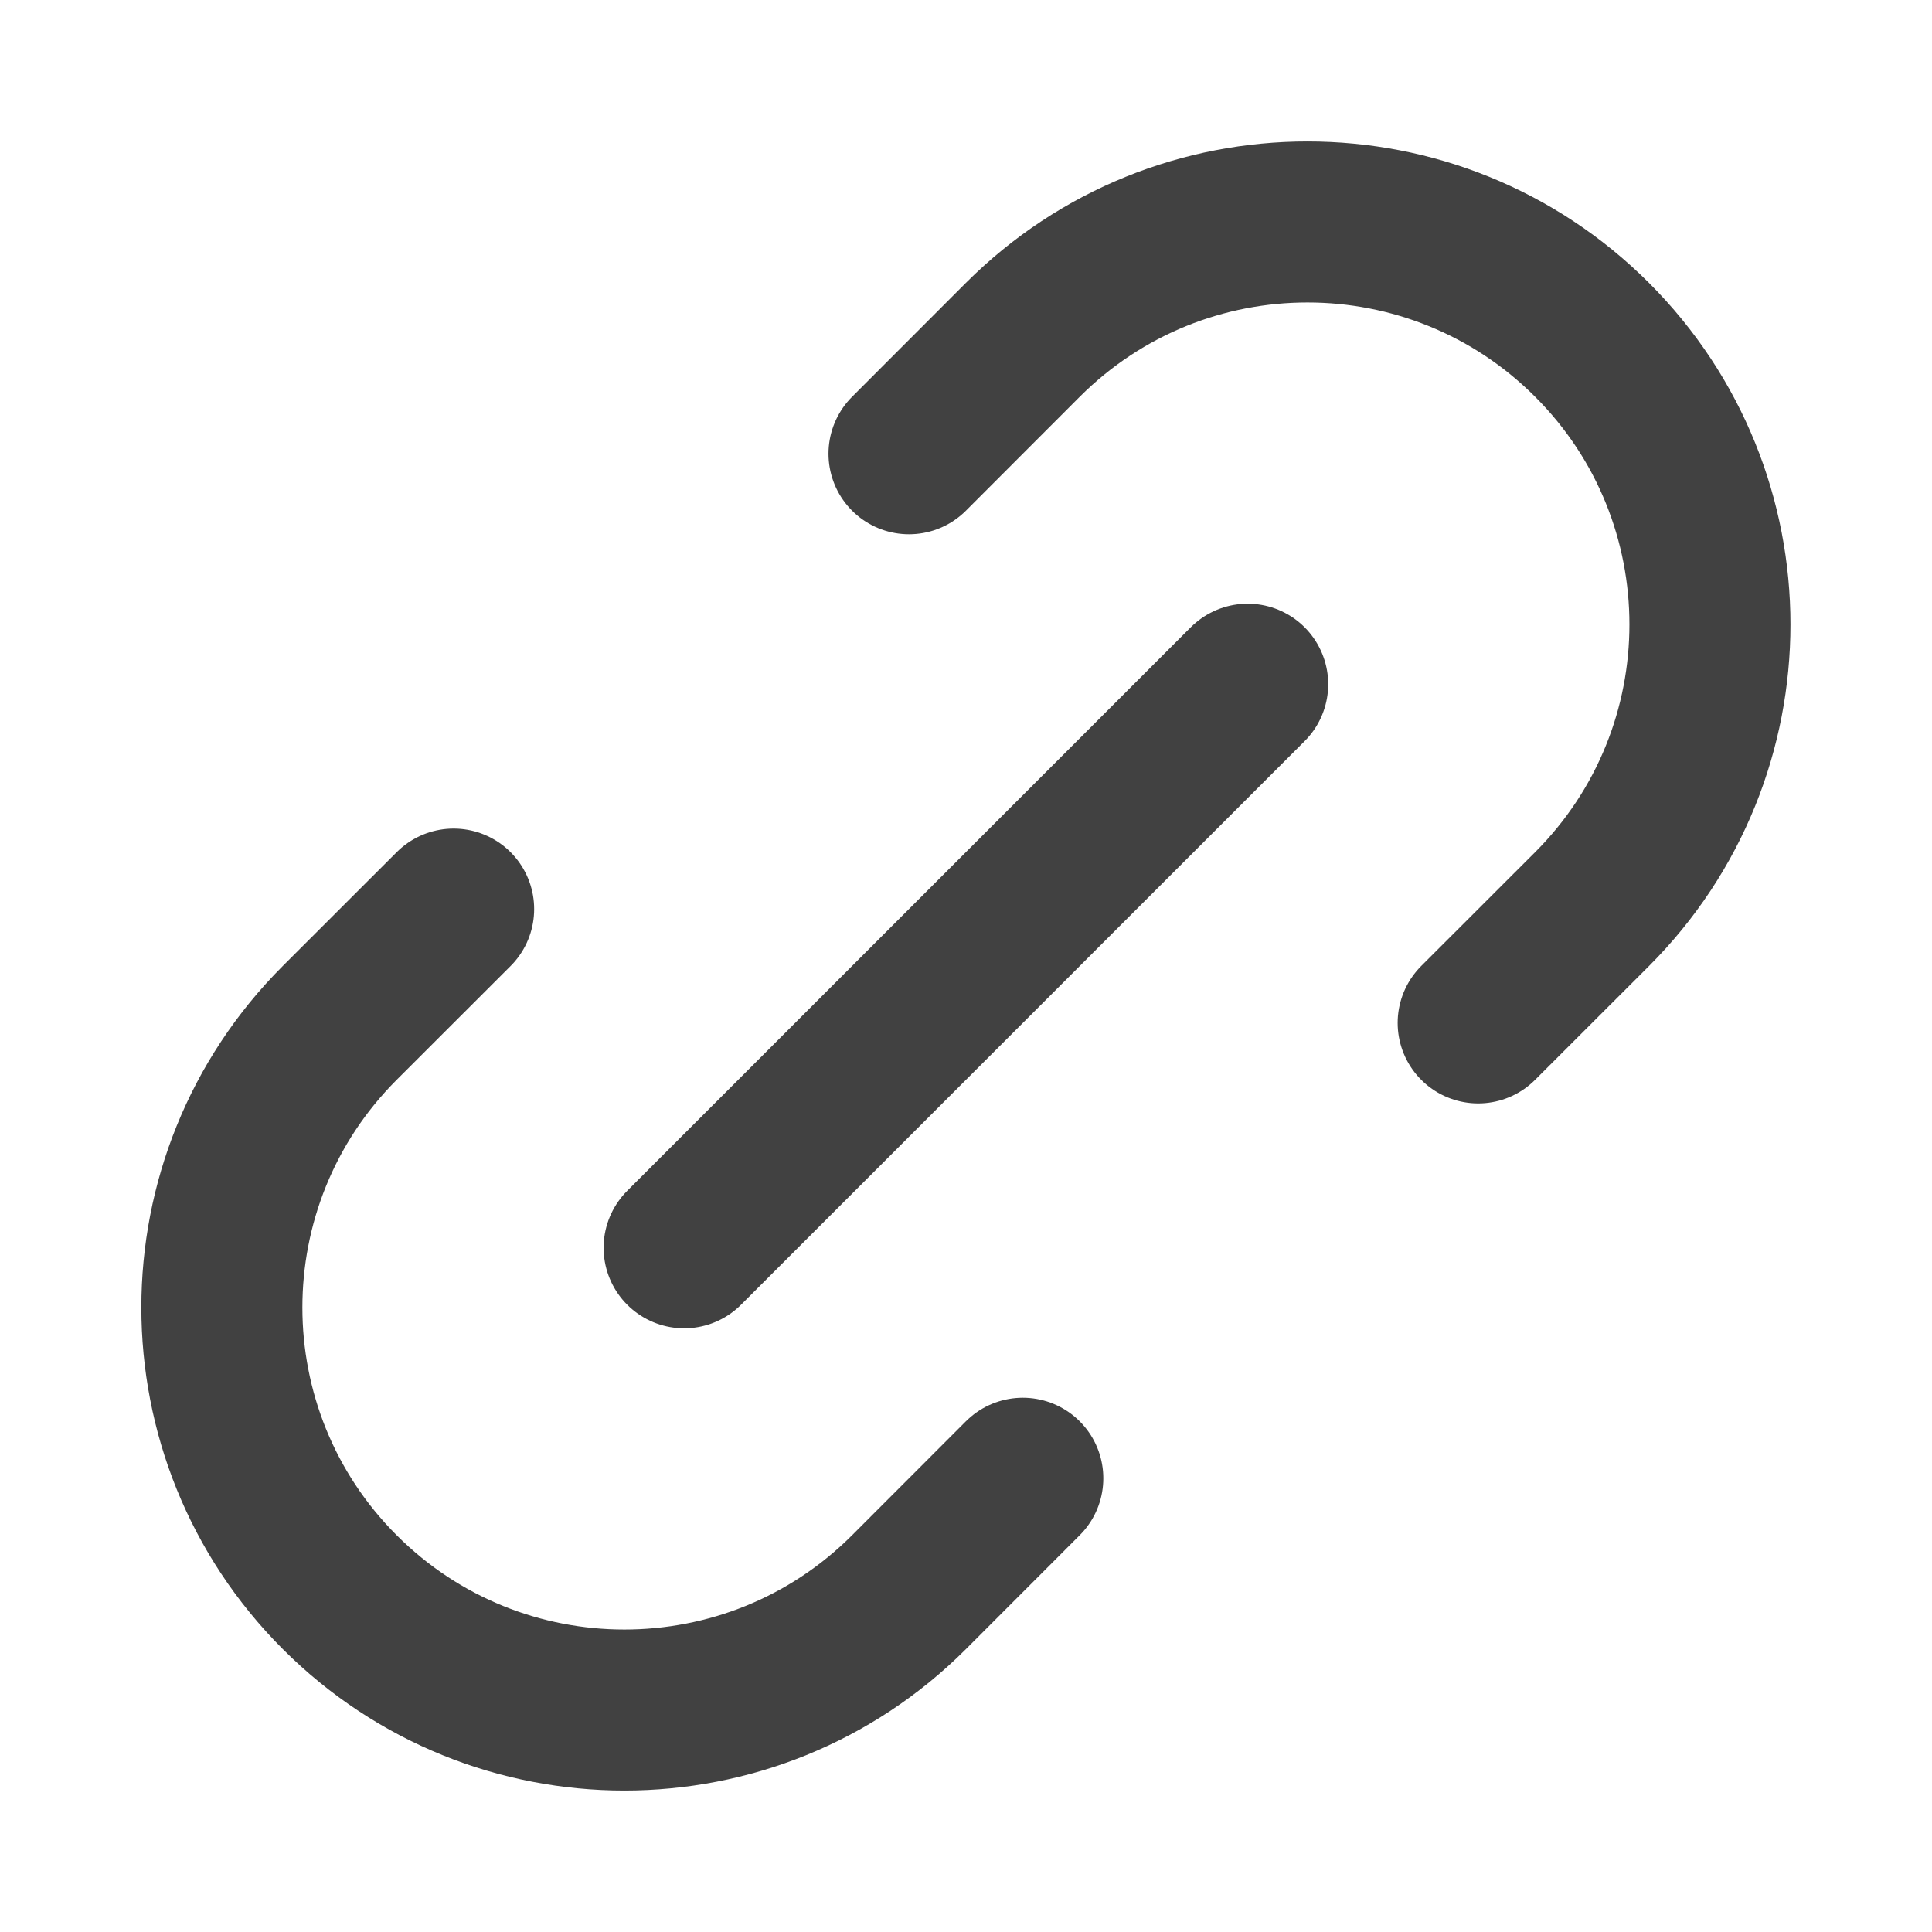
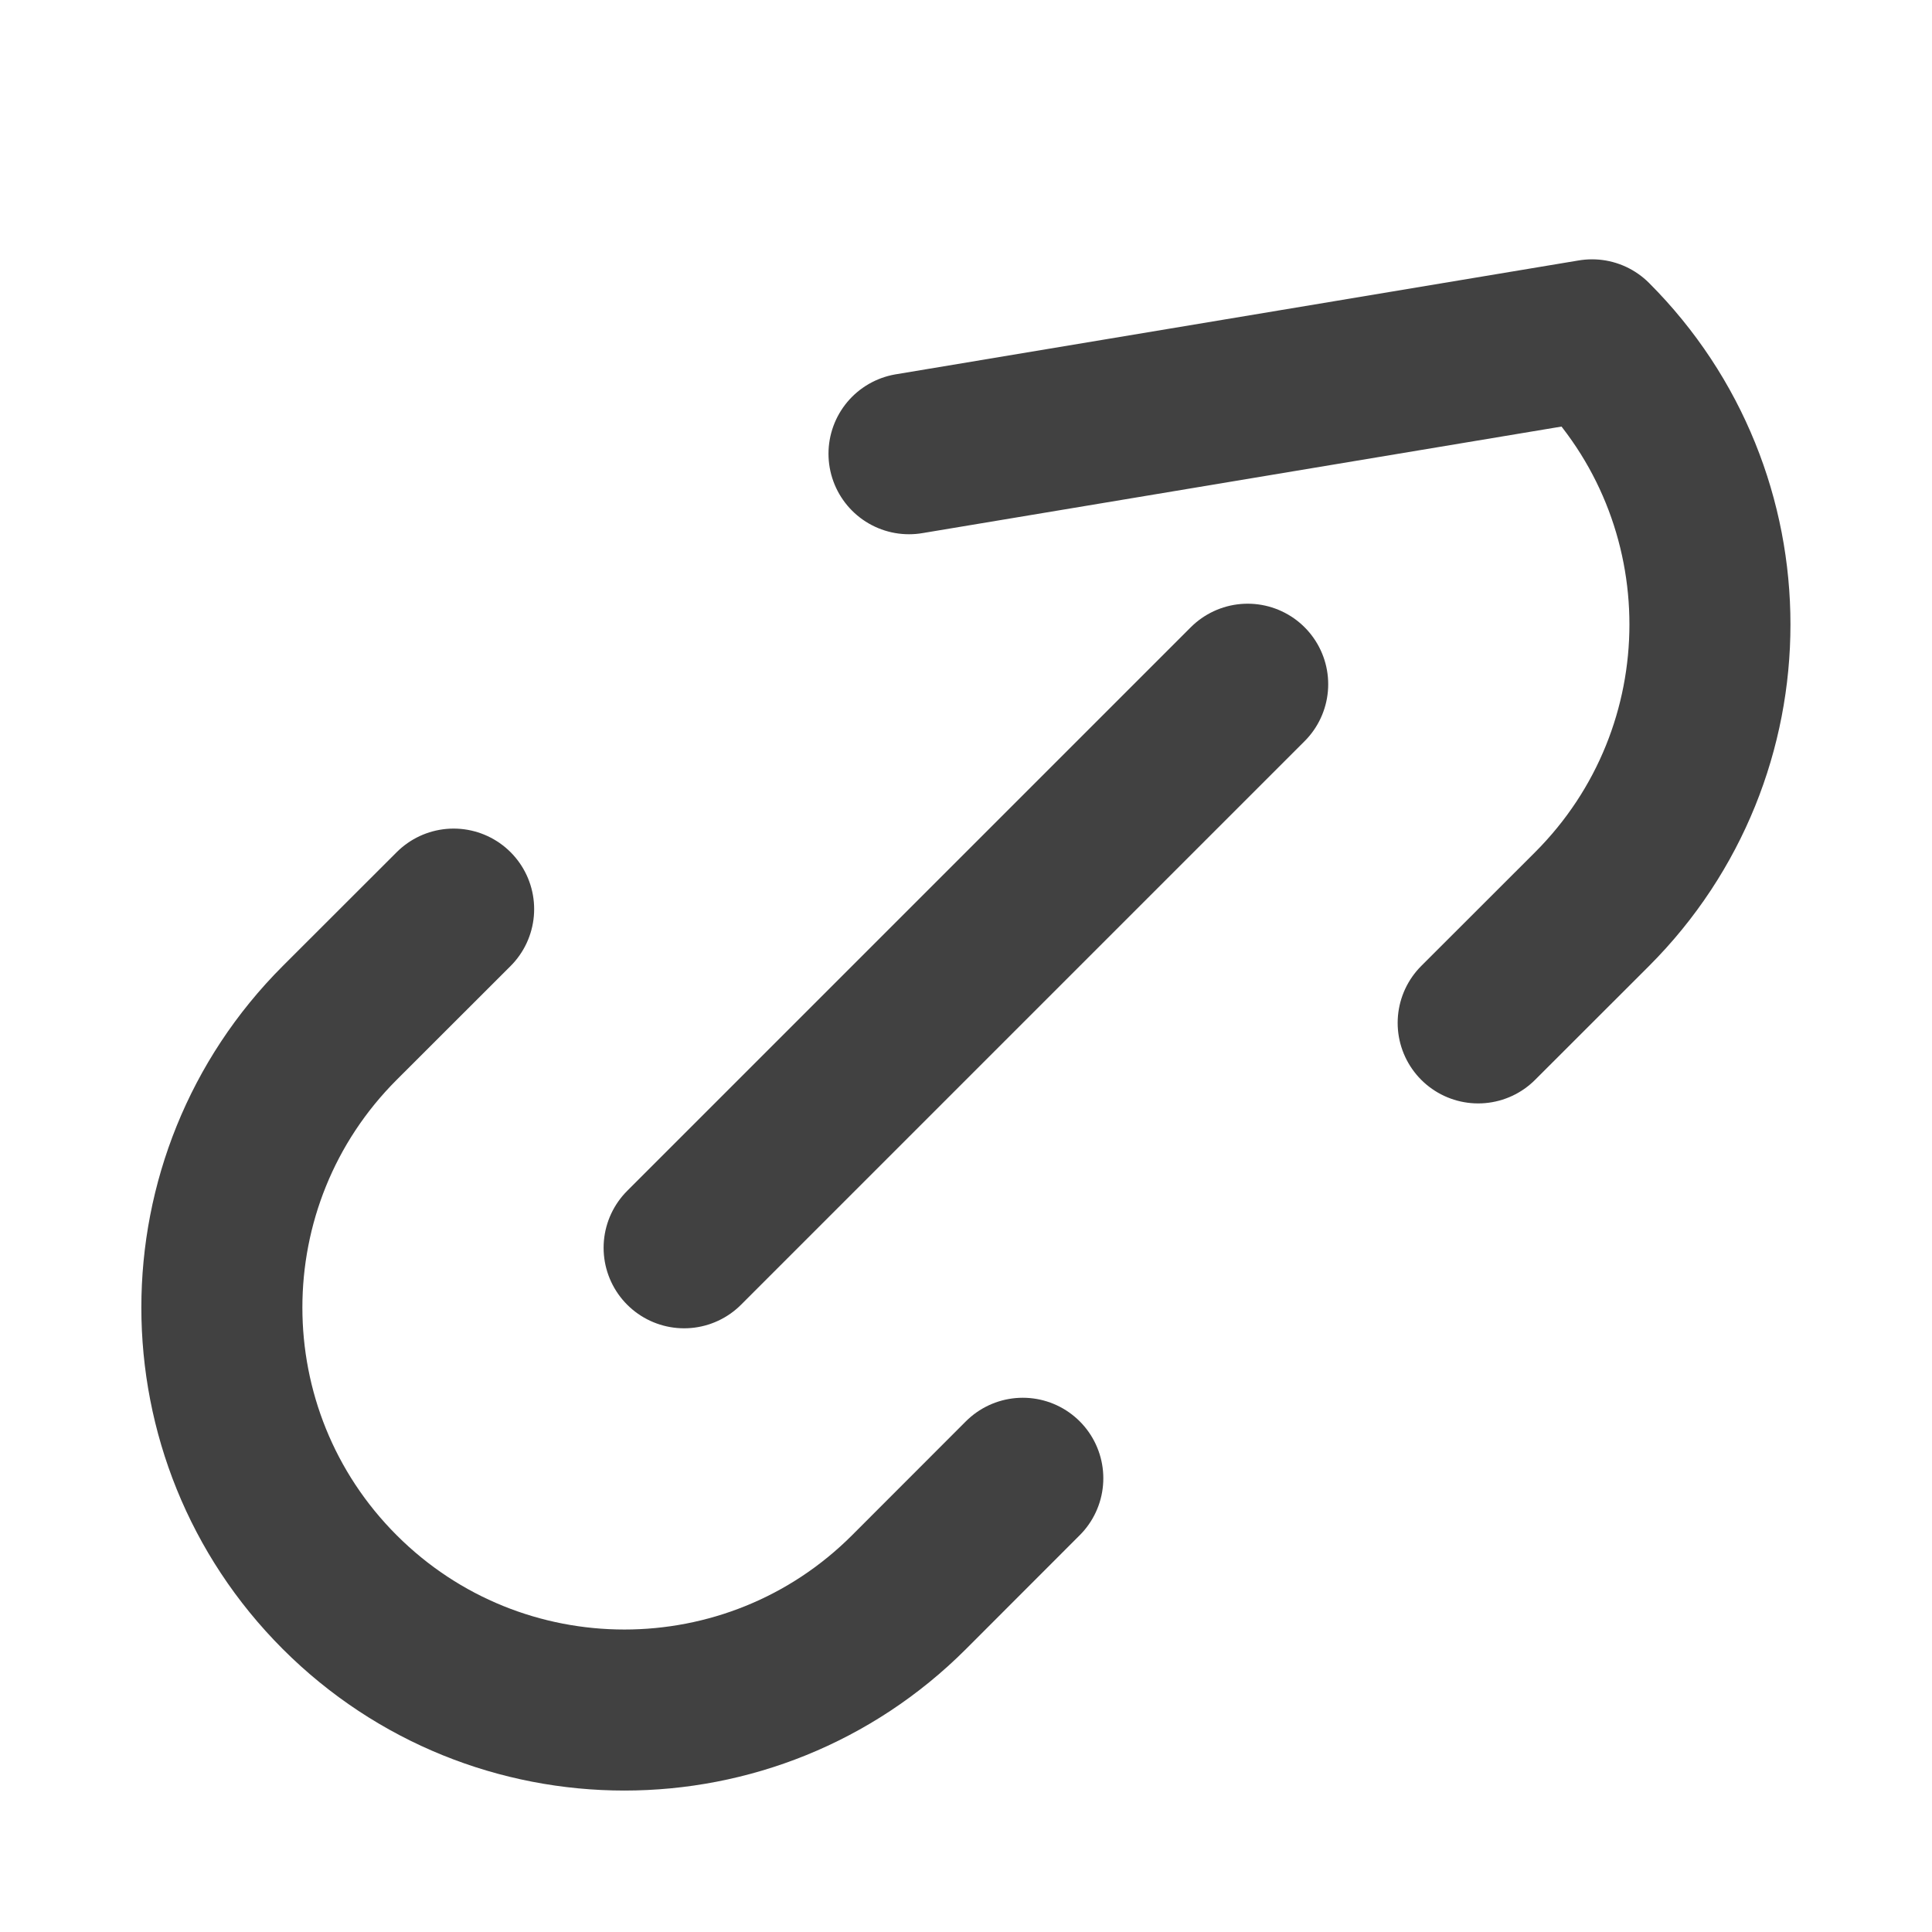
<svg xmlns="http://www.w3.org/2000/svg" width="20" height="20" viewBox="0 0 20 20" fill="none">
-   <path d="M10.588 15.303L9.41 16.482C7.783 18.109 5.144 18.109 3.517 16.482C1.89 14.855 1.89 12.216 3.517 10.589L4.696 9.411M15.302 10.589L16.481 9.411C18.108 7.783 18.108 5.145 16.481 3.518C14.854 1.891 12.216 1.891 10.588 3.518L9.41 4.697M7.082 12.917L12.916 7.083" stroke="#414141" stroke-width="1.667" stroke-linecap="round" stroke-linejoin="round" />
+   <path d="M10.588 15.303L9.41 16.482C7.783 18.109 5.144 18.109 3.517 16.482C1.89 14.855 1.89 12.216 3.517 10.589L4.696 9.411M15.302 10.589L16.481 9.411C18.108 7.783 18.108 5.145 16.481 3.518L9.41 4.697M7.082 12.917L12.916 7.083" stroke="#414141" stroke-width="1.667" stroke-linecap="round" stroke-linejoin="round" />
</svg>